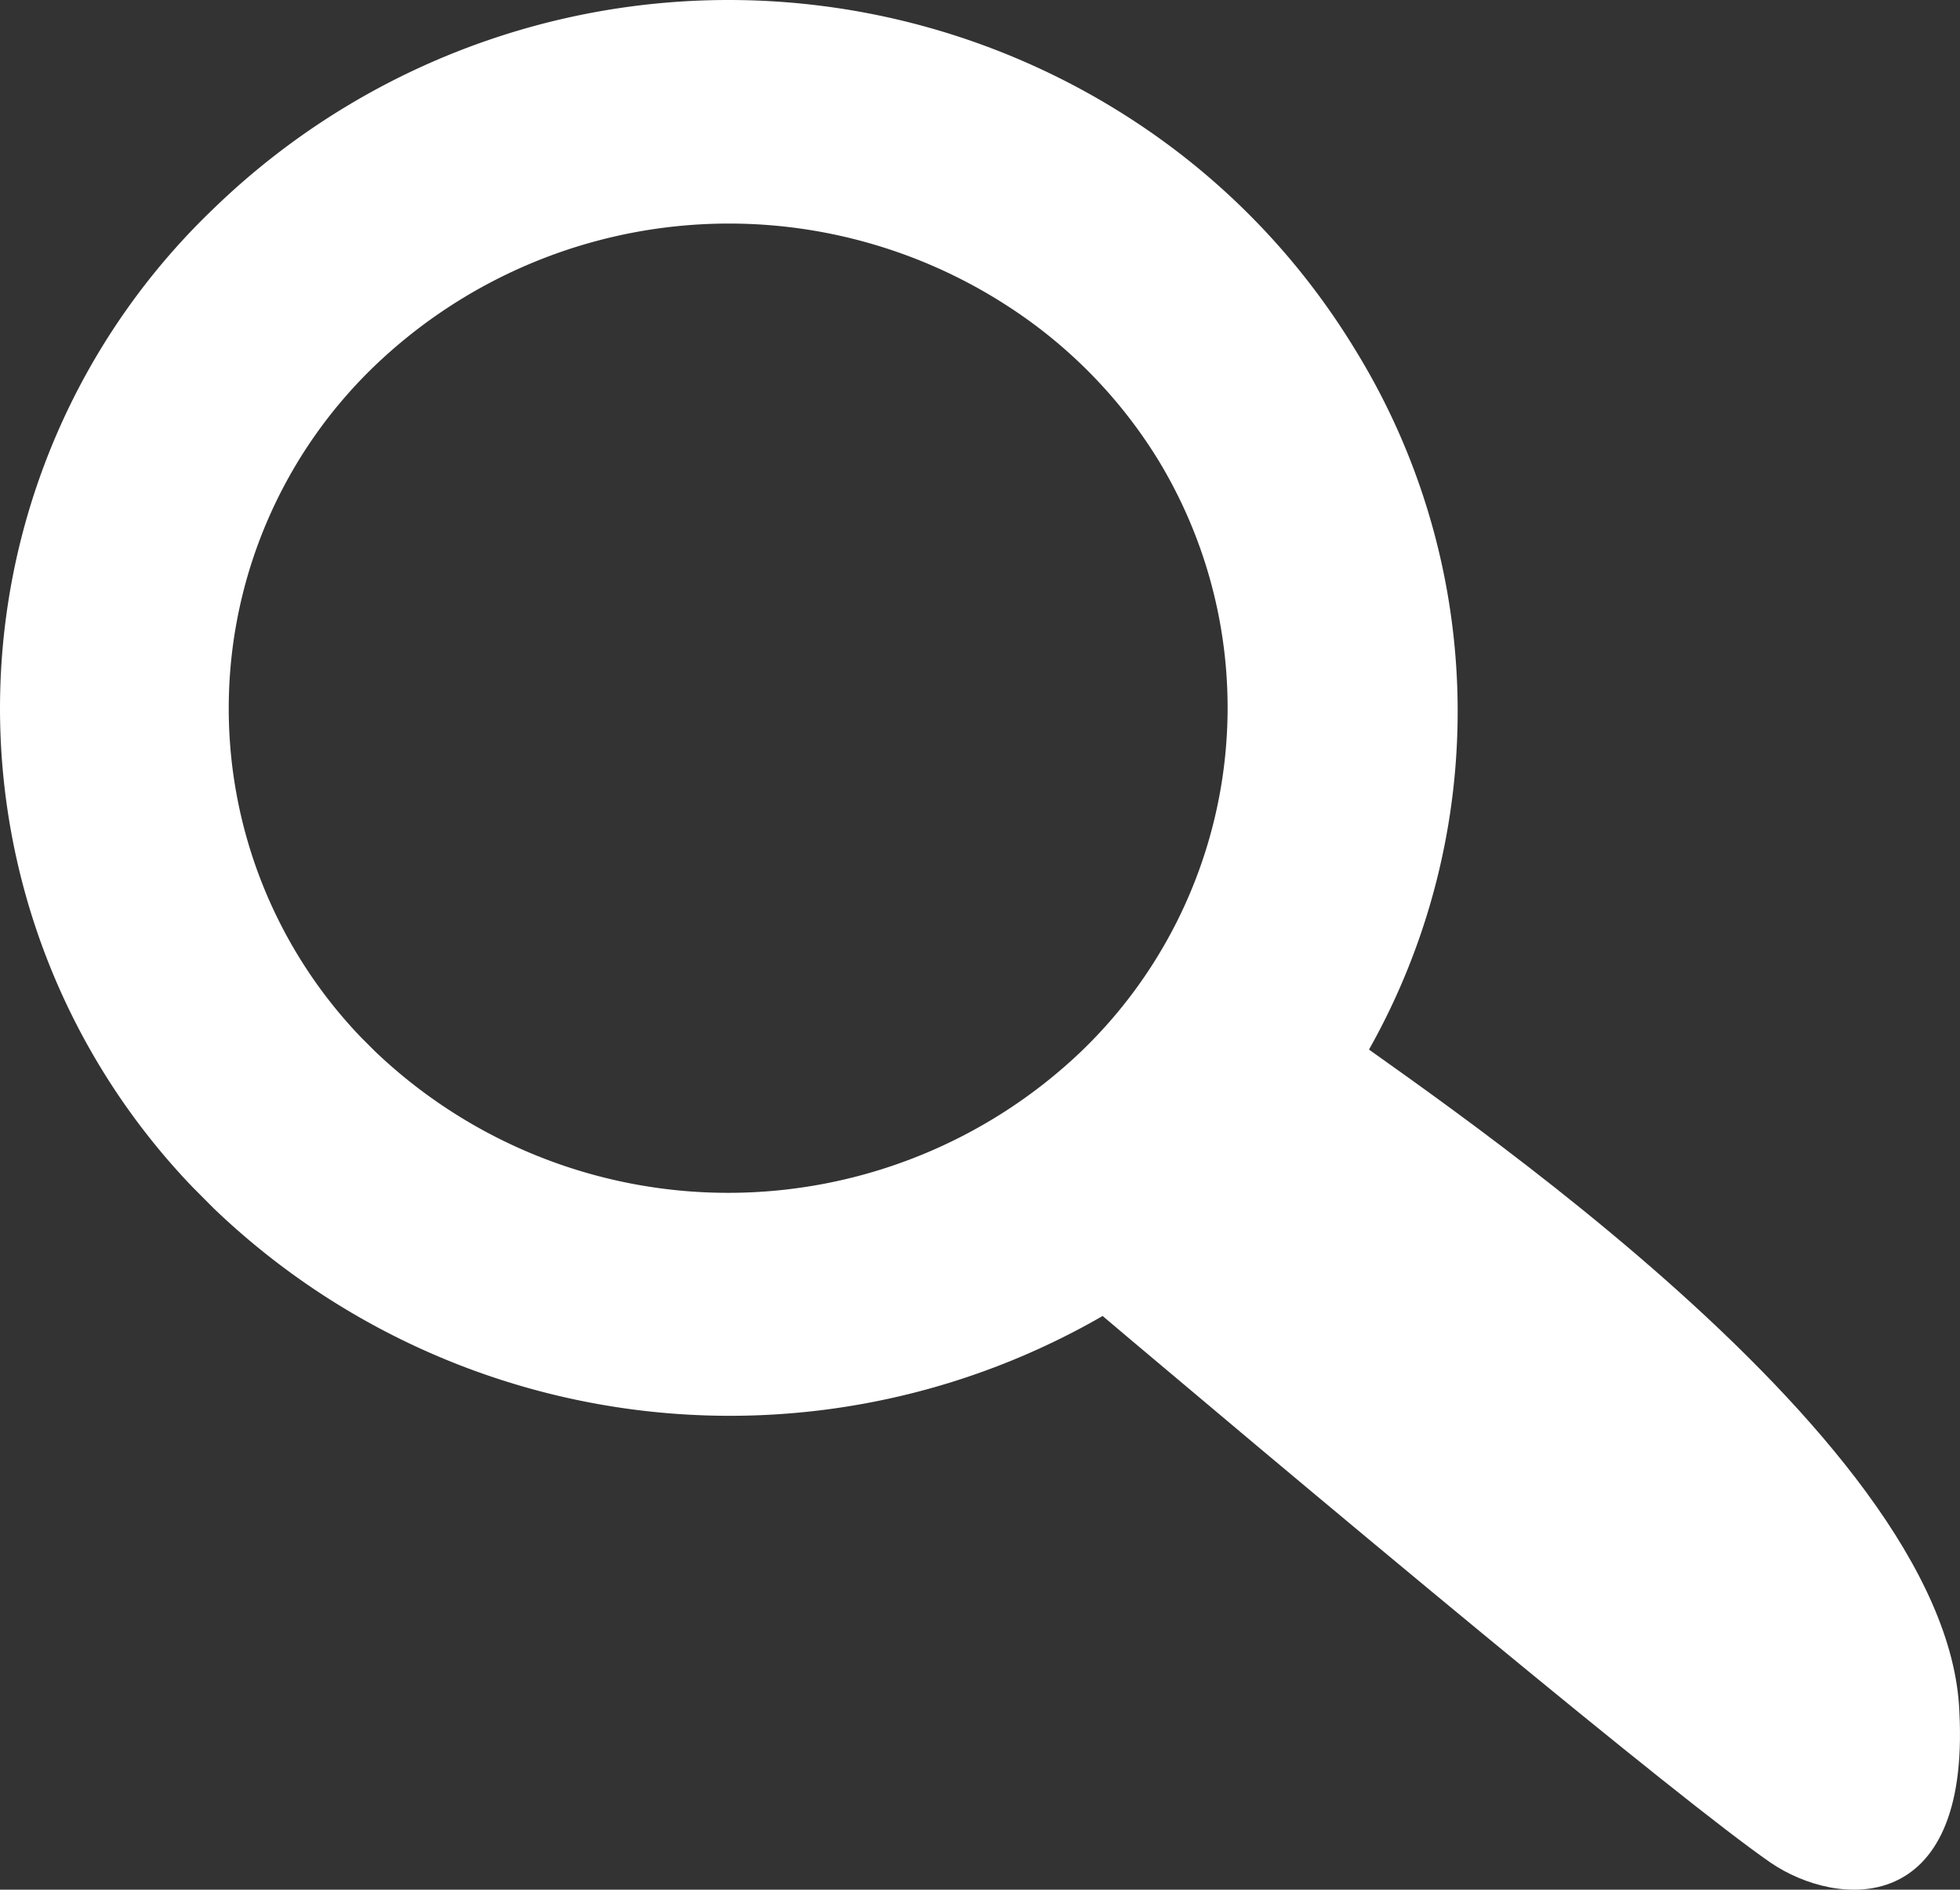
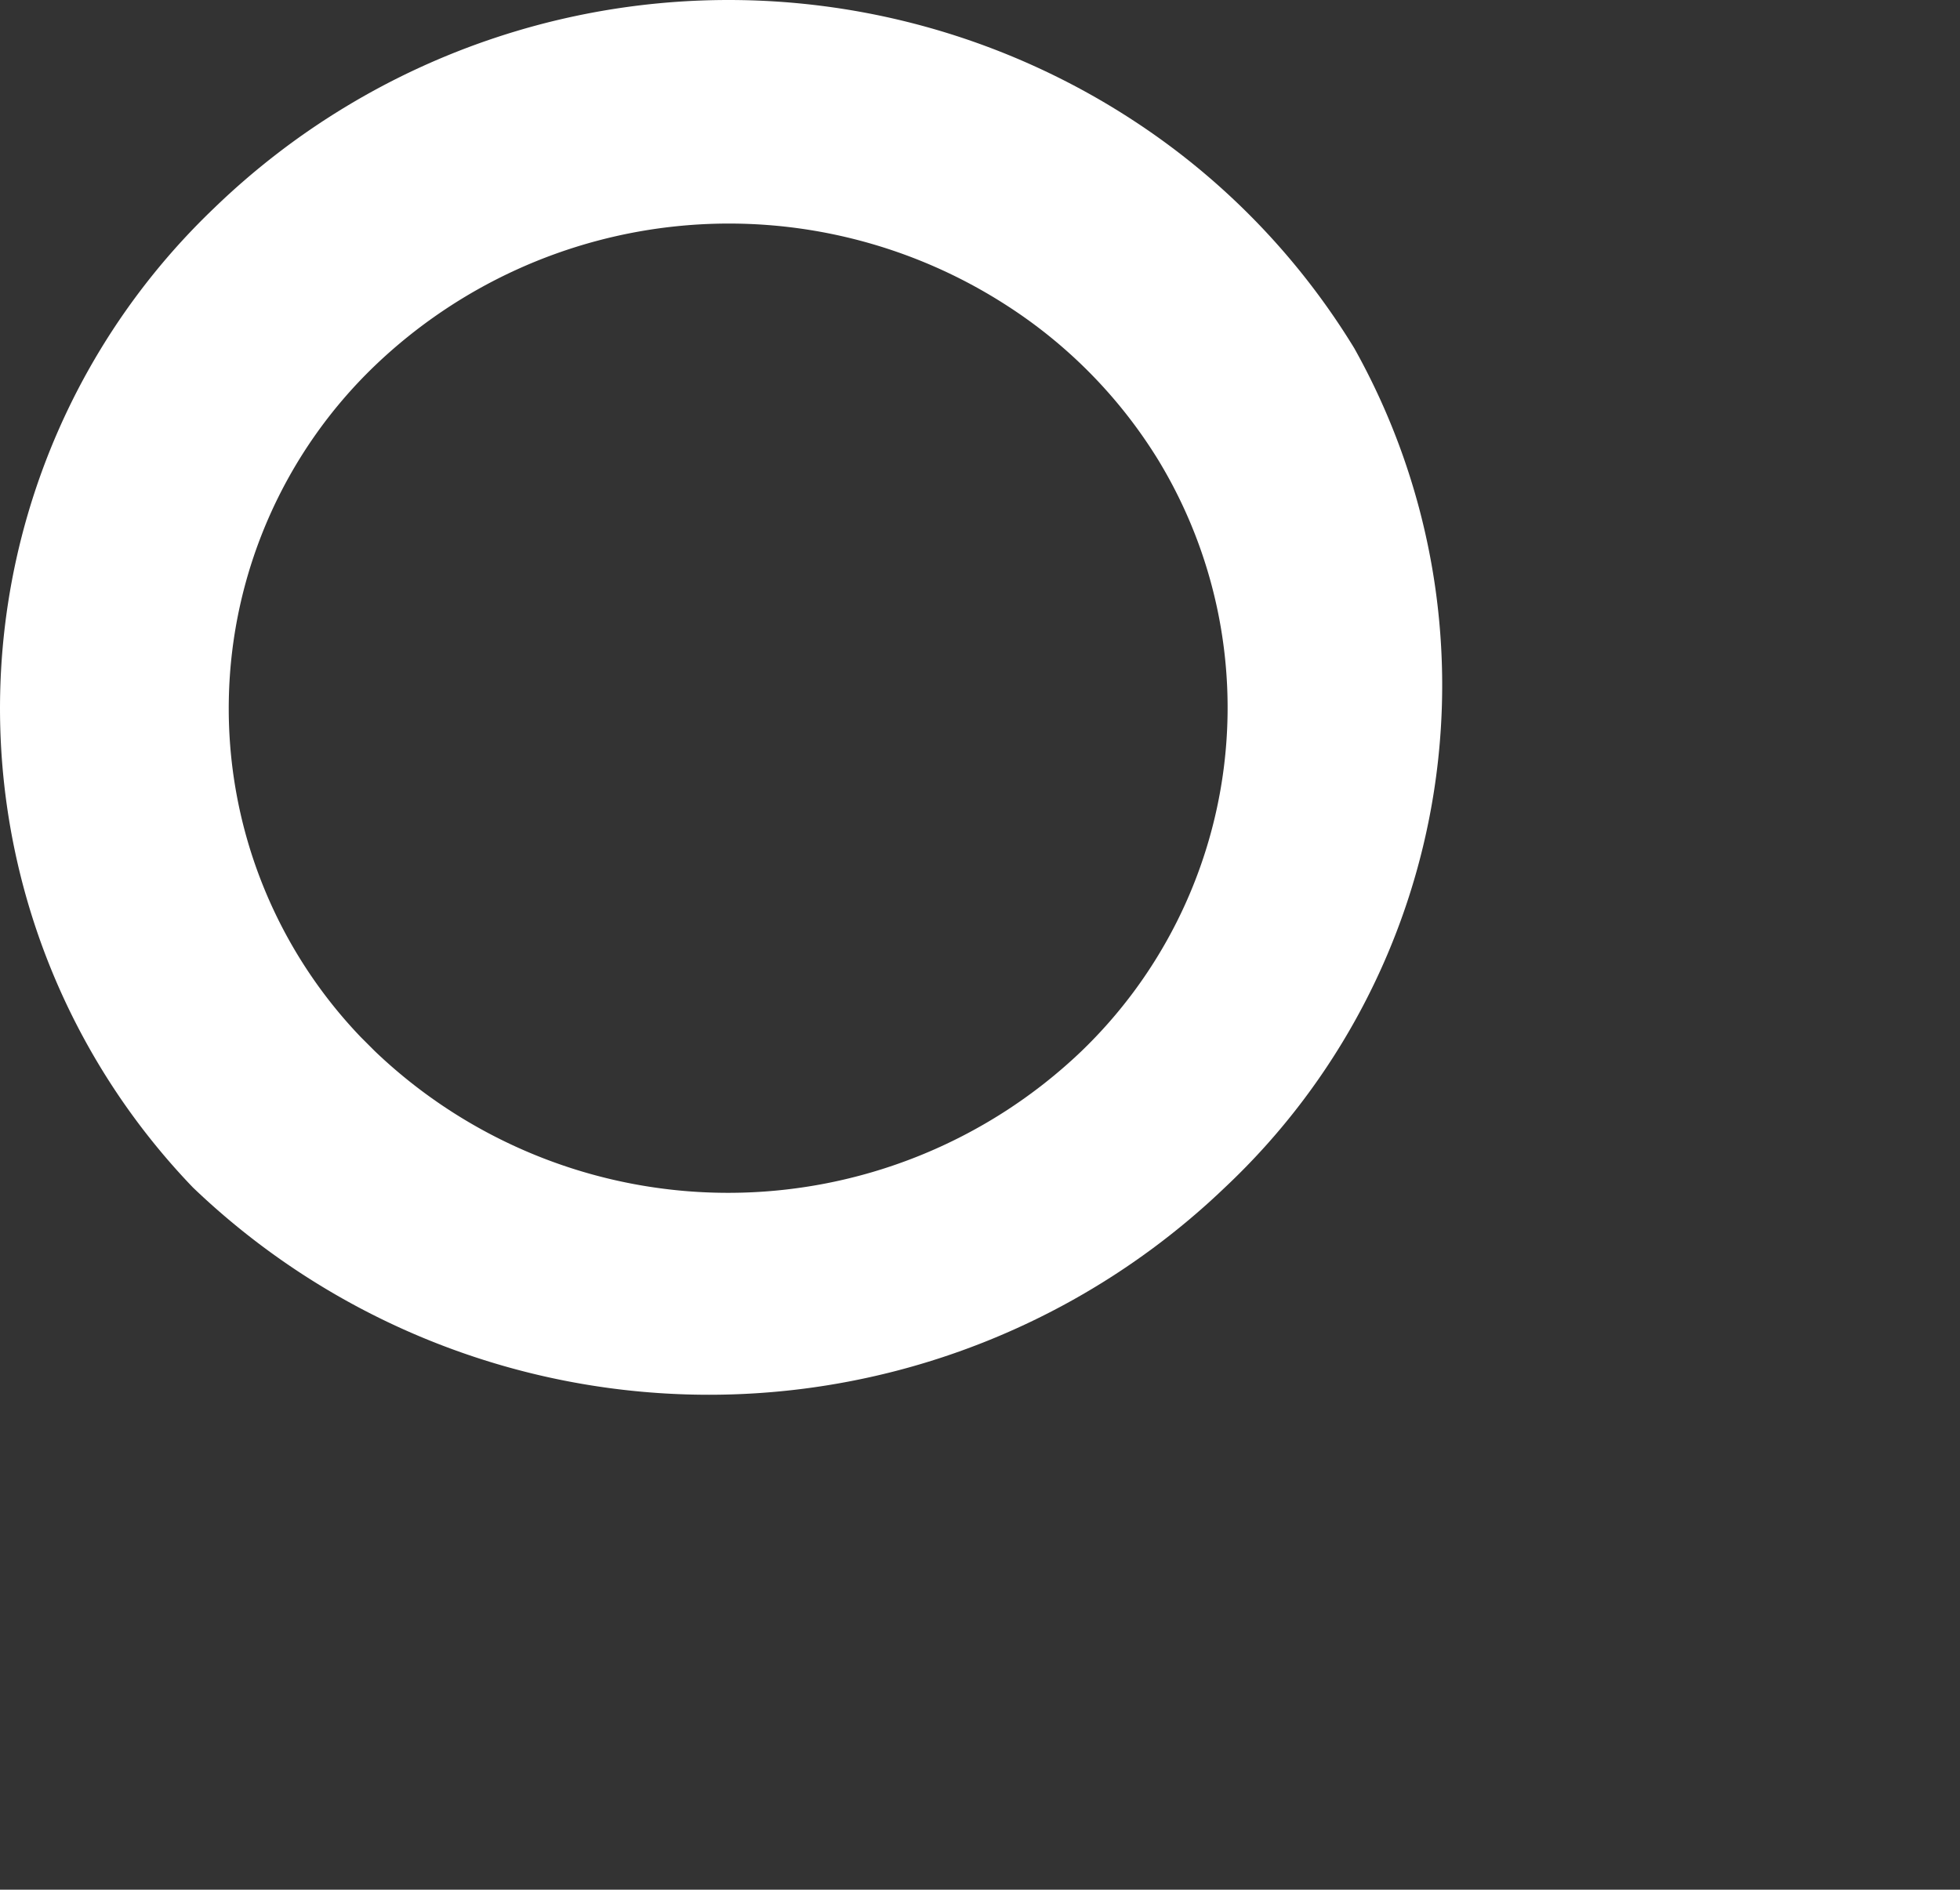
<svg xmlns="http://www.w3.org/2000/svg" width="100.935" height="97.325" viewBox="0 0 100.935 97.325">
  <rect x="0" y="0" width="100.935" height="97.325" fill="#333333" stroke="none" />
  <g id="lupe-icon" transform="translate(-29.783 -22.544)">
-     <path id="Pfad_253" data-name="Pfad 253" d="M107.676,88.206c.54,10.628-6.3,10.087-9.727,7.746-4.683-3.242-21.8-17.473-39.449-32.424,1.8-9.367,9.727-16.212,16.392-11.168C78.855,55.422,107.135,73.615,107.676,88.206Z" transform="translate(23.011 22.523)" fill="#fff" fill-rule="evenodd" />
-     <path id="Pfad_254" data-name="Pfad 254" d="M99.524,40.478A37.048,37.048,0,0,0,88.176,28.769h0a38.106,38.106,0,0,0-47.374,4.5,35.615,35.615,0,0,0-1.081,50.437L40.8,84.79a38.408,38.408,0,0,0,53.139,0A35.509,35.509,0,0,0,99.524,40.478ZM85.474,76.684a26.333,26.333,0,0,1-36.386,0l-.721-.721a24.468,24.468,0,0,1,.721-34.585,26.368,26.368,0,0,1,32.6-3.062h0a25.054,25.054,0,0,1,7.746,7.926A24.559,24.559,0,0,1,85.474,76.684Z" fill="#fff" fill-rule="evenodd" />
+     <path id="Pfad_254" data-name="Pfad 254" d="M99.524,40.478A37.048,37.048,0,0,0,88.176,28.769h0a38.106,38.106,0,0,0-47.374,4.5,35.615,35.615,0,0,0-1.081,50.437a38.408,38.408,0,0,0,53.139,0A35.509,35.509,0,0,0,99.524,40.478ZM85.474,76.684a26.333,26.333,0,0,1-36.386,0l-.721-.721a24.468,24.468,0,0,1,.721-34.585,26.368,26.368,0,0,1,32.6-3.062h0a25.054,25.054,0,0,1,7.746,7.926A24.559,24.559,0,0,1,85.474,76.684Z" fill="#fff" fill-rule="evenodd" />
  </g>
</svg>